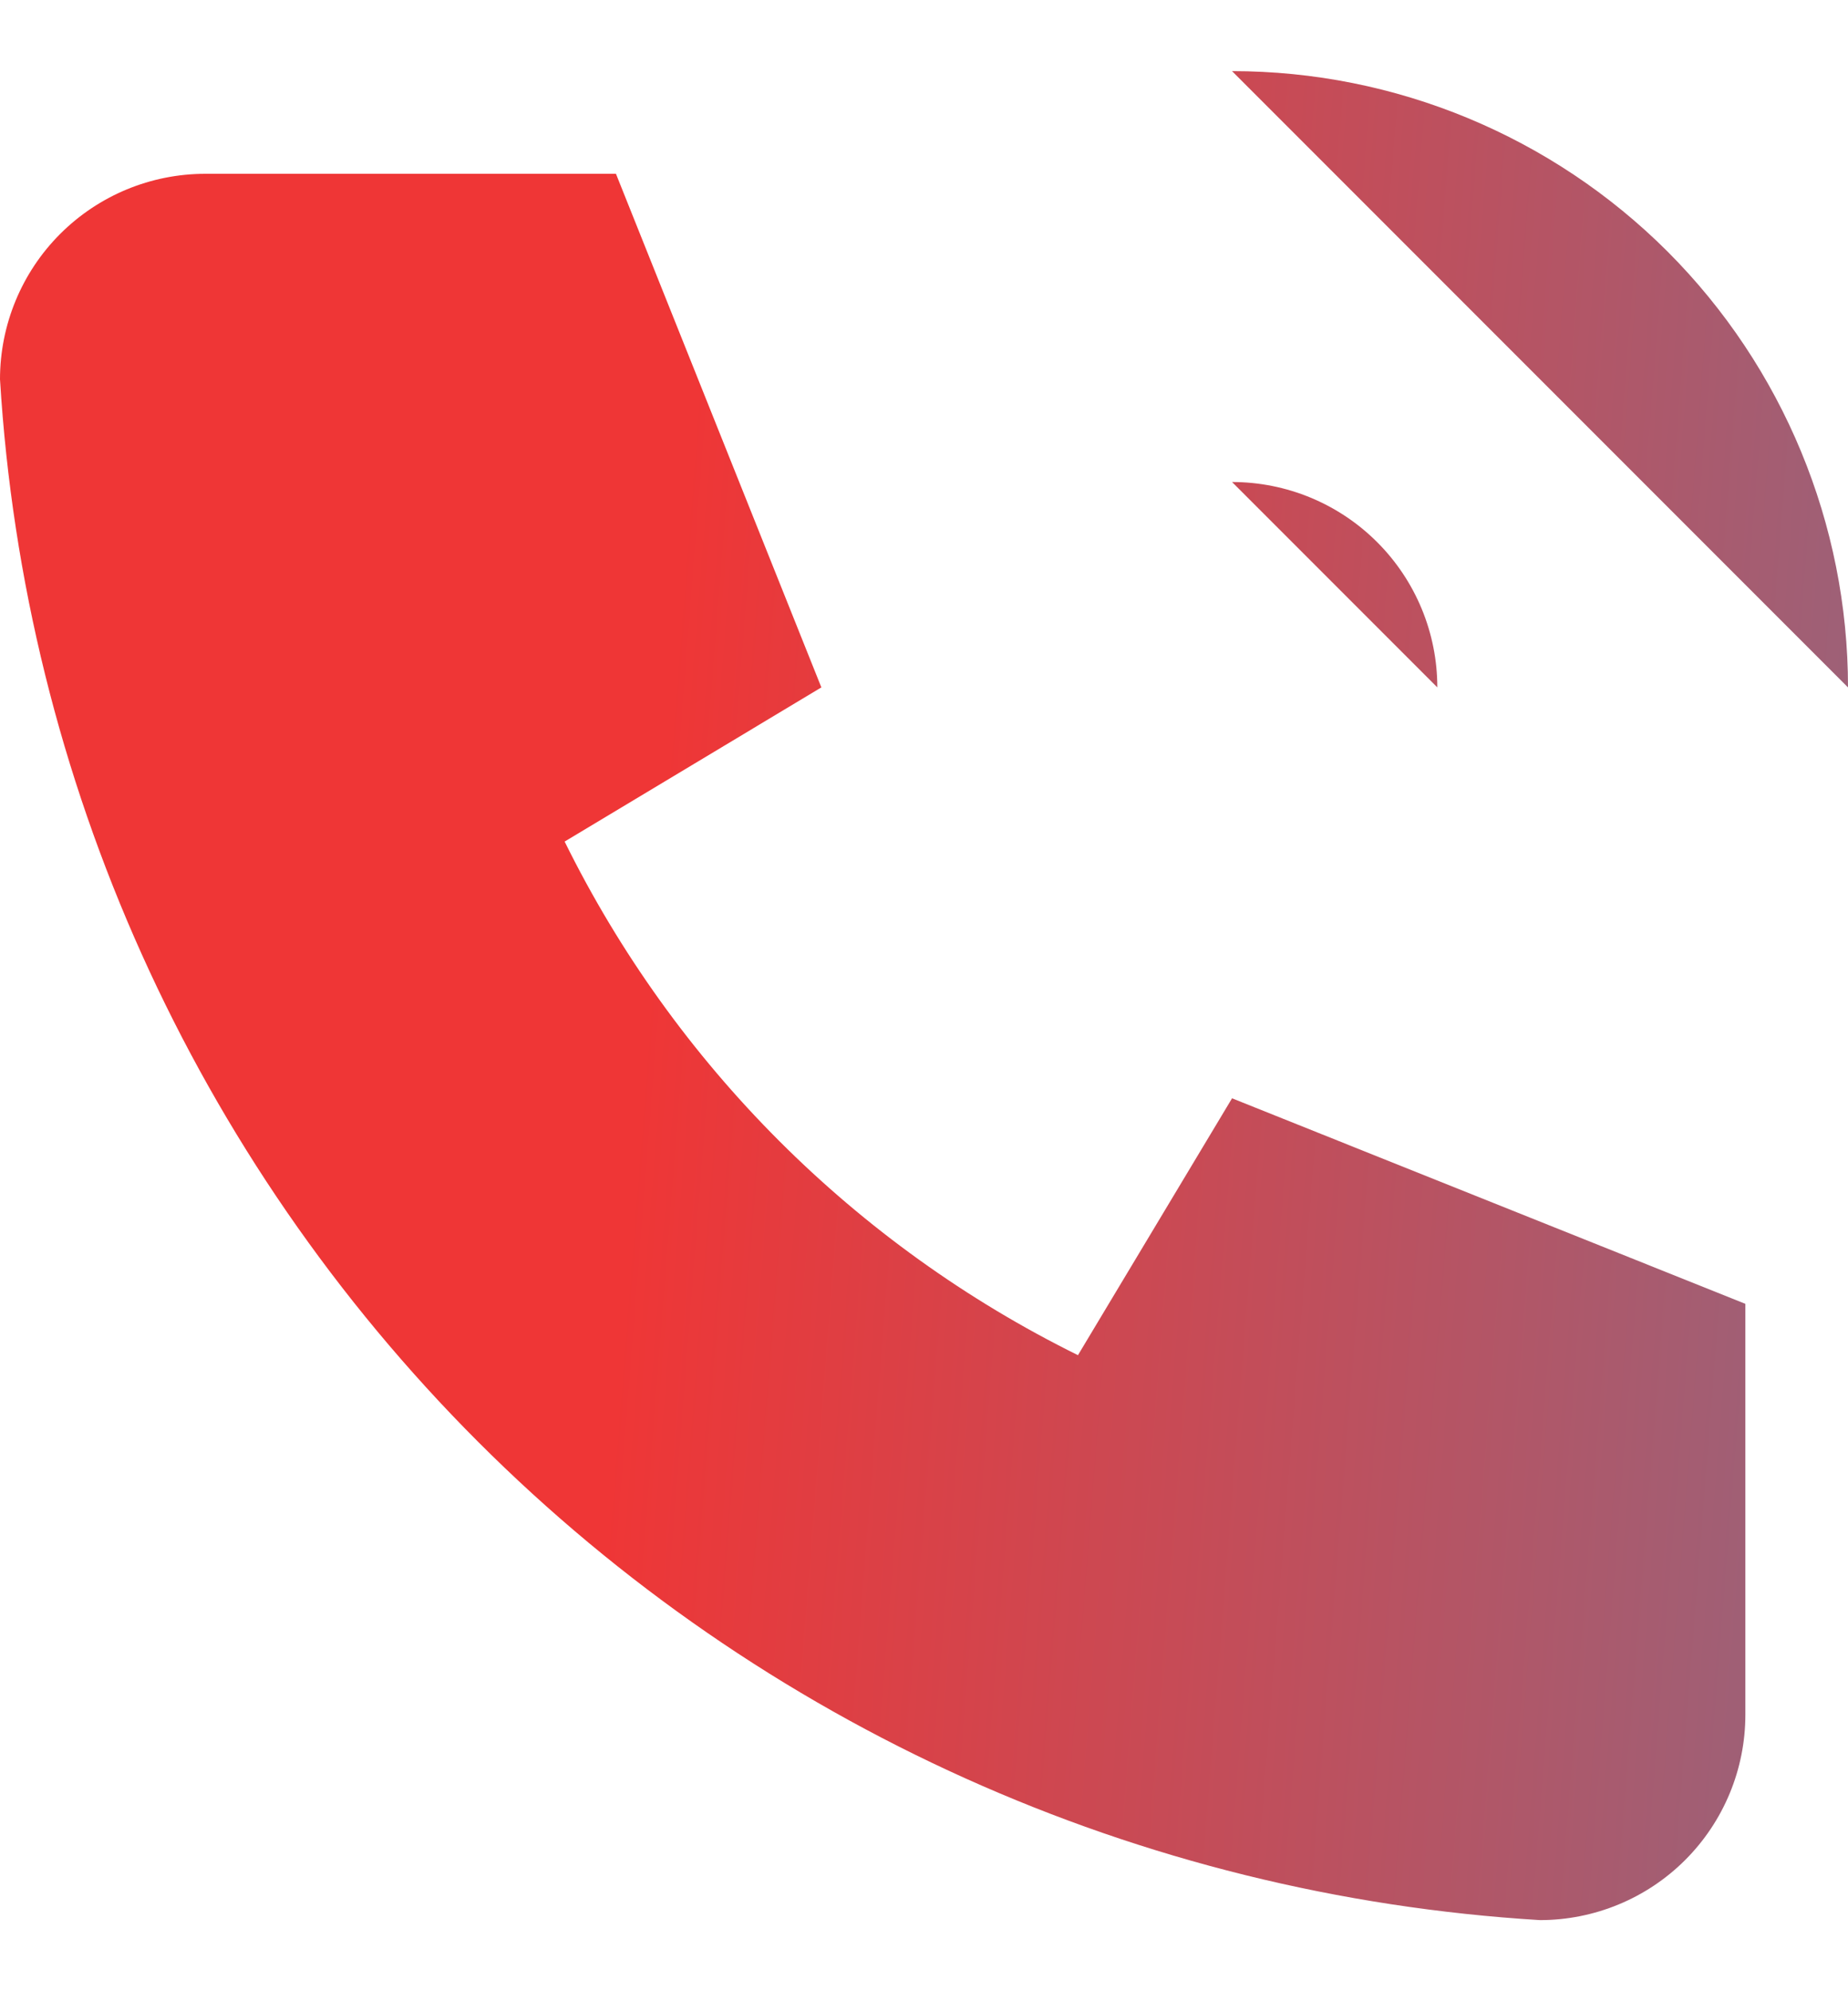
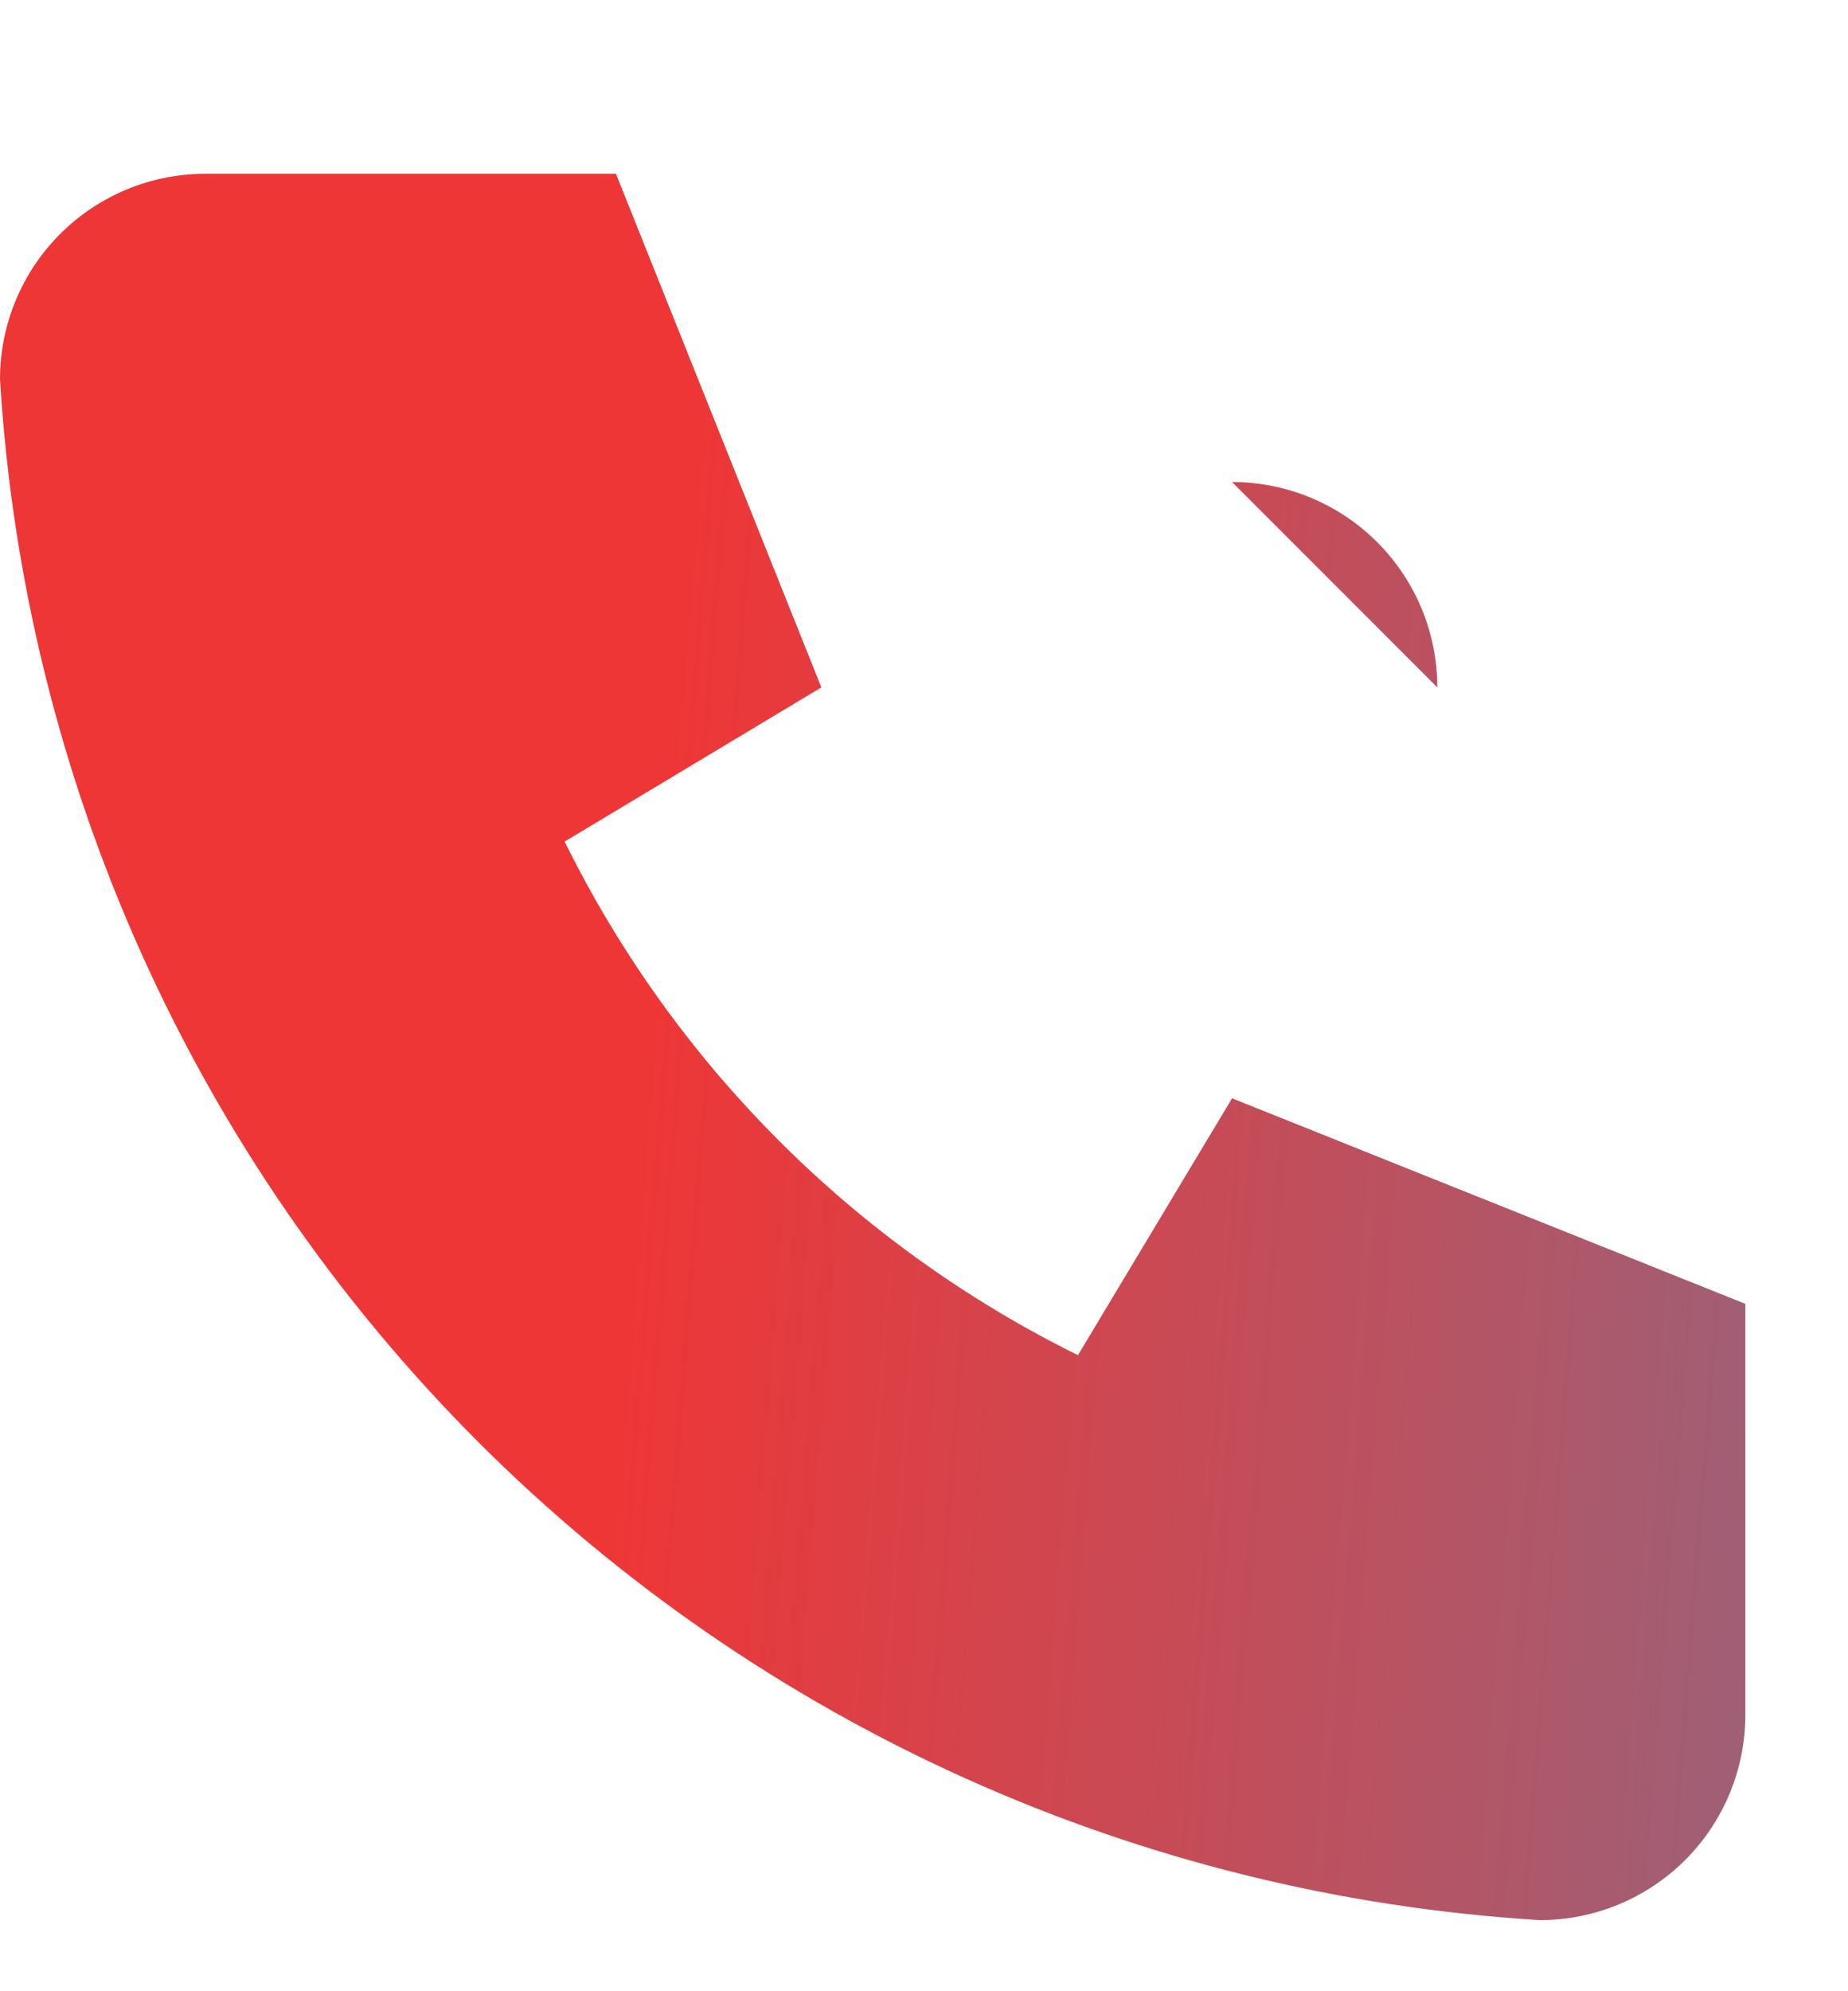
<svg xmlns="http://www.w3.org/2000/svg" width="13" height="14" viewBox="0 0 13 14" fill="none">
  <path d="M1.444 1.222H4.333L5.778 4.833L3.972 5.917C4.746 7.485 6.015 8.754 7.583 9.528L8.667 7.722L12.278 9.167V12.056C12.278 12.439 12.126 12.806 11.855 13.077C11.584 13.348 11.216 13.5 10.833 13.5C8.016 13.329 5.359 12.133 3.363 10.137C1.368 8.141 0.171 5.484 0 2.667C0 2.284 0.152 1.916 0.423 1.645C0.694 1.374 1.061 1.222 1.444 1.222Z" fill="url(#paint0_linear_593_15622)" />
  <path d="M8.667 3.389C9.05 3.389 9.417 3.541 9.688 3.812C9.959 4.083 10.111 4.45 10.111 4.833" fill="url(#paint1_linear_593_15622)" />
-   <path d="M8.667 0.5C9.816 0.5 10.918 0.957 11.731 1.769C12.543 2.582 13 3.684 13 4.833" fill="url(#paint2_linear_593_15622)" />
  <defs>
    <linearGradient id="paint0_linear_593_15622" x1="24.7" y1="-5.567" x2="-0.566" y2="-7.557" gradientUnits="userSpaceOnUse">
      <stop stop-color="#3398CC" />
      <stop offset="0.754" stop-color="#EF3636" />
    </linearGradient>
    <linearGradient id="paint1_linear_593_15622" x1="24.7" y1="-5.567" x2="-0.566" y2="-7.557" gradientUnits="userSpaceOnUse">
      <stop stop-color="#3398CC" />
      <stop offset="0.754" stop-color="#EF3636" />
    </linearGradient>
    <linearGradient id="paint2_linear_593_15622" x1="24.7" y1="-5.567" x2="-0.566" y2="-7.557" gradientUnits="userSpaceOnUse">
      <stop stop-color="#3398CC" />
      <stop offset="0.754" stop-color="#EF3636" />
    </linearGradient>
  </defs>
</svg>